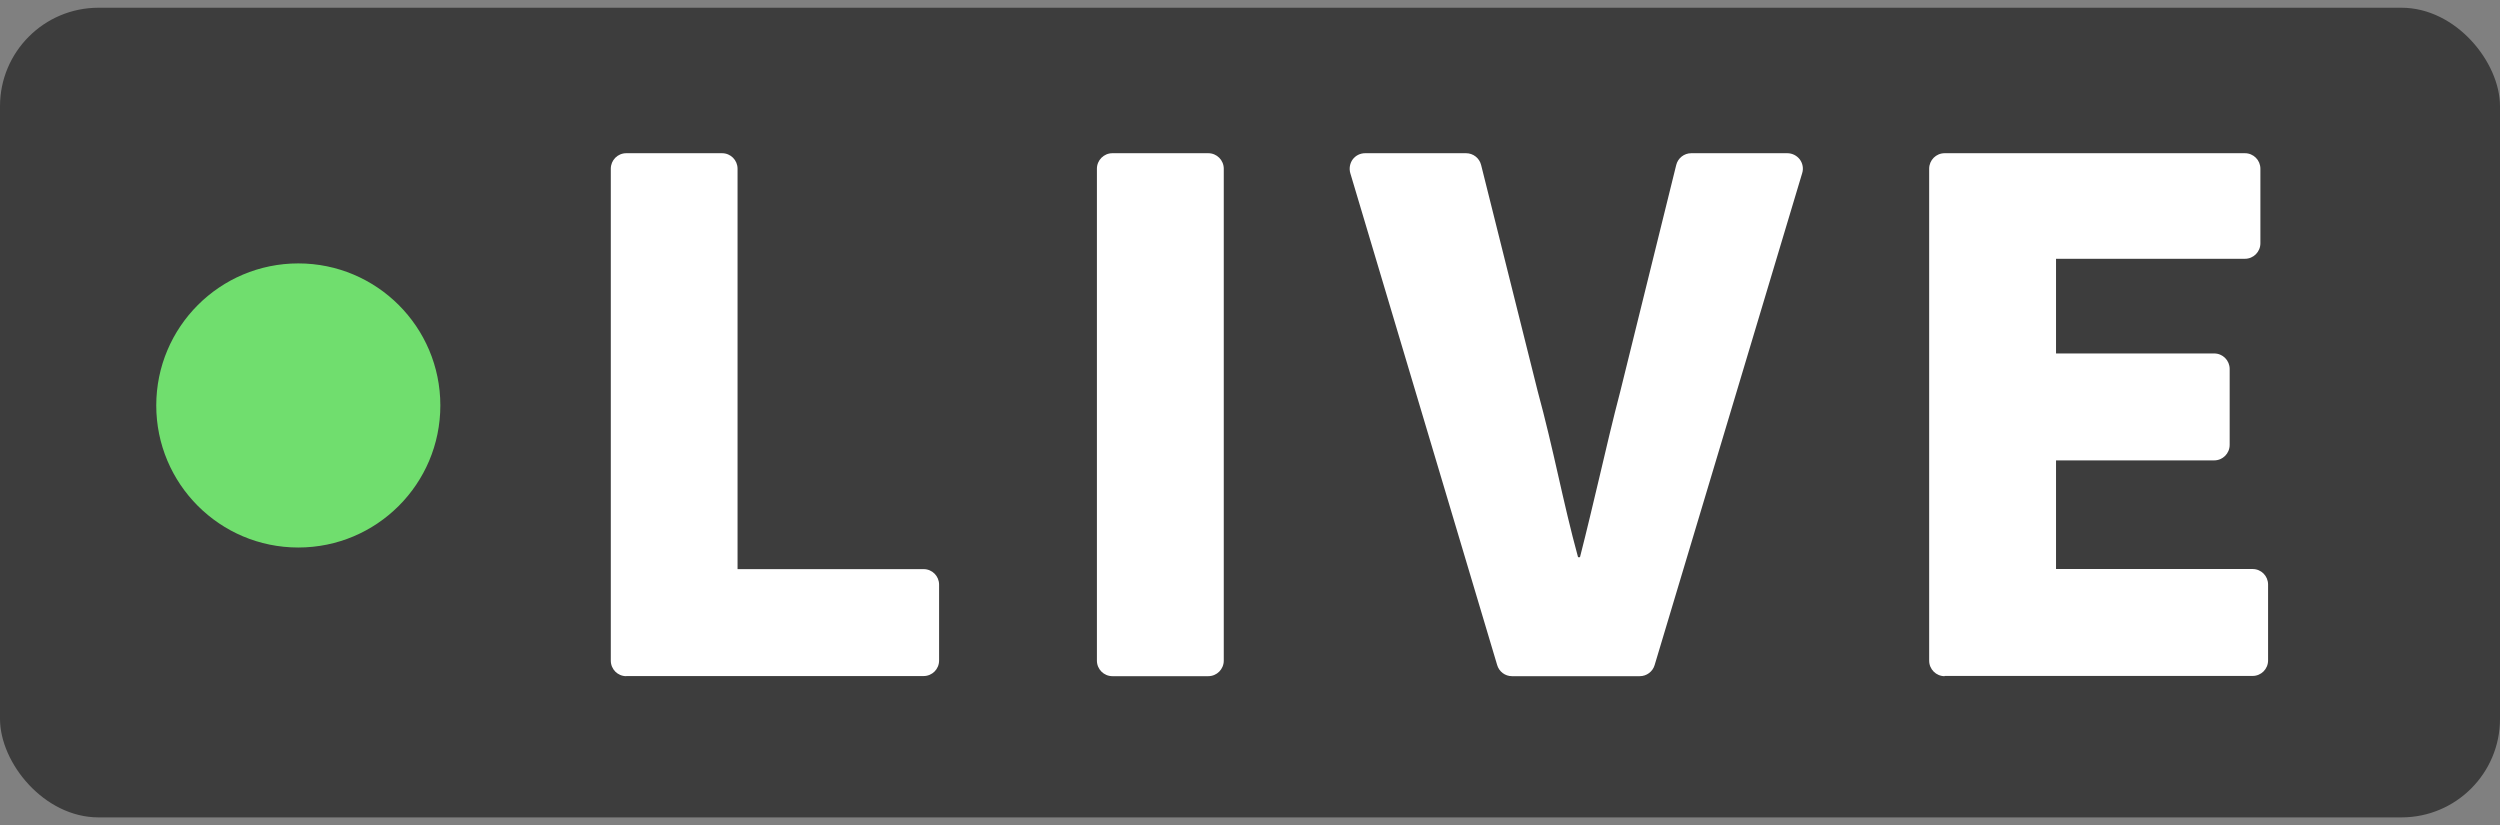
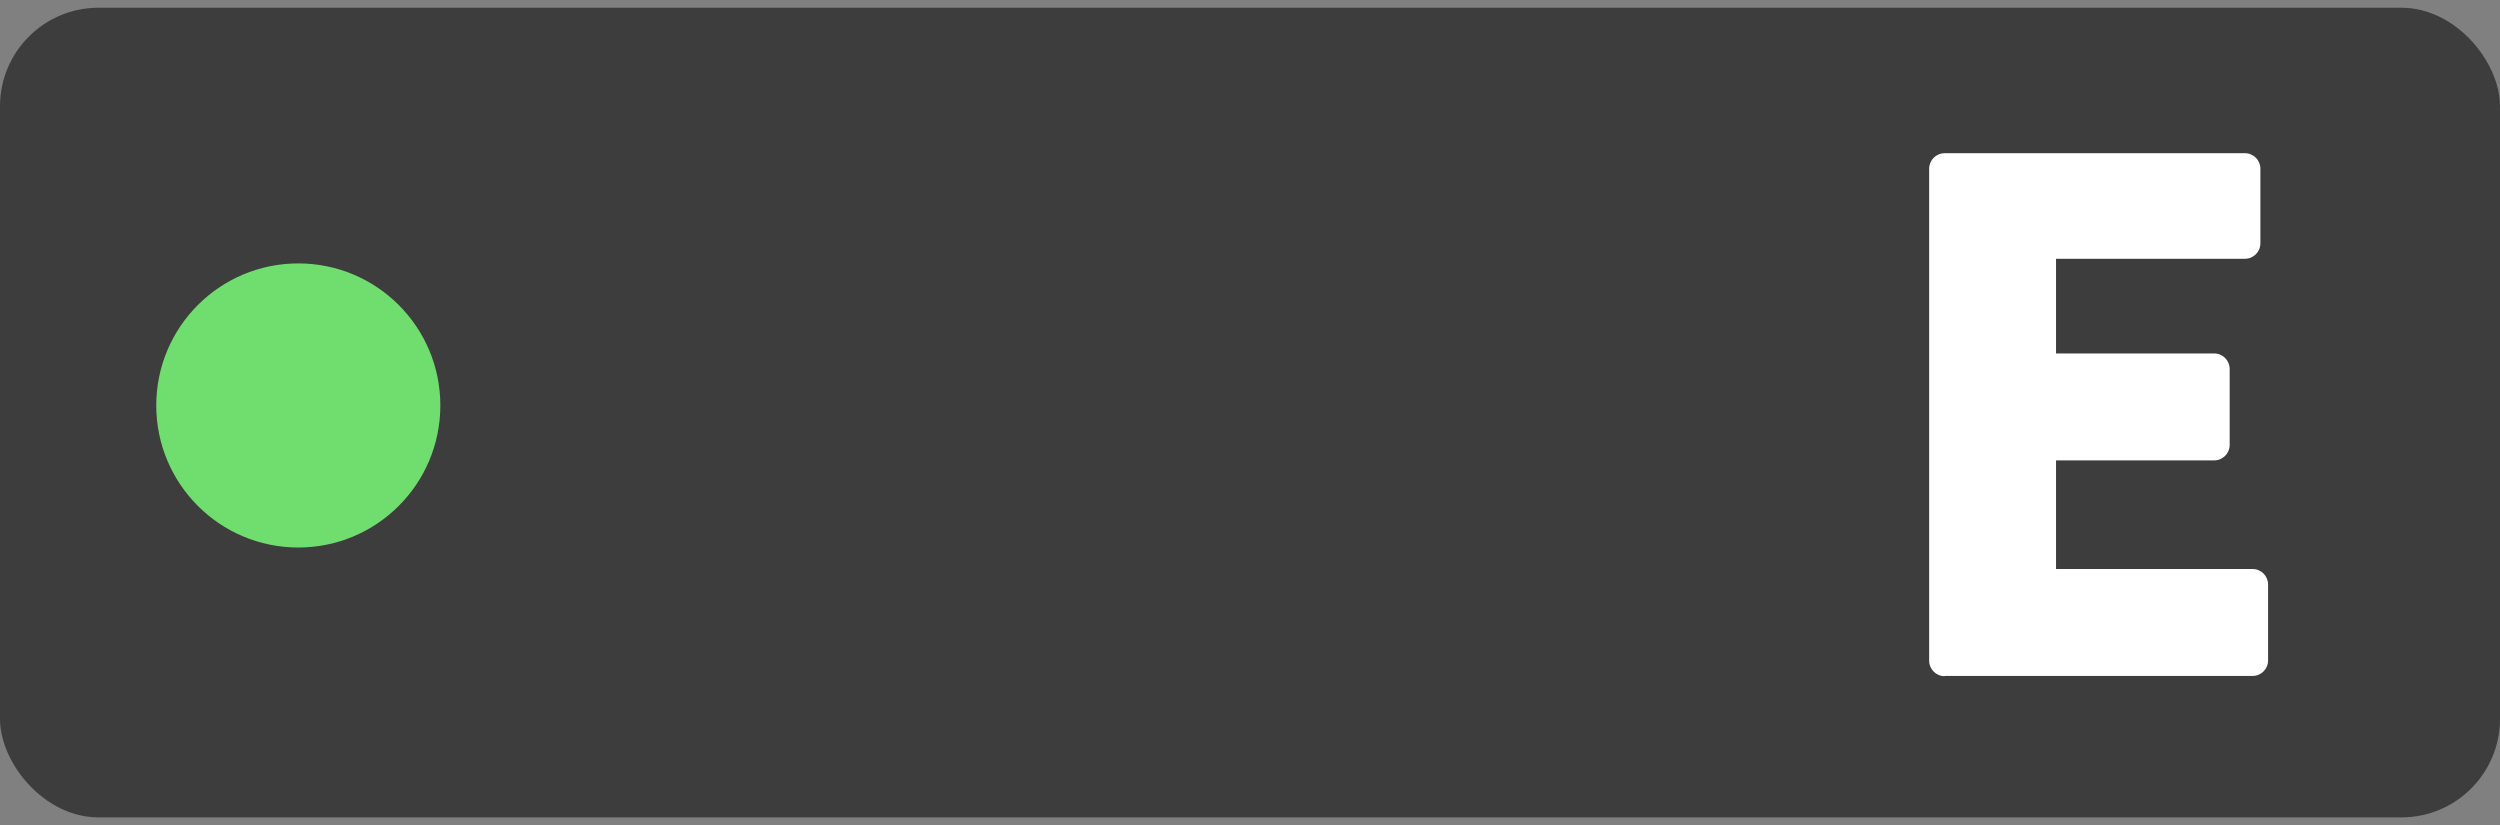
<svg xmlns="http://www.w3.org/2000/svg" width="203" height="67" viewBox="0 0 203 67" fill="none">
  <rect x="0" y="0" width="203" height="67" fill="#808080" stroke="none" />
  <rect y="0.628" width="203" height="65.744" rx="8" fill="#3D3D3D" />
-   <path d="M24.222 44.458C30.592 44.458 35.756 39.294 35.756 32.923C35.756 26.553 30.592 21.389 24.222 21.389C17.852 21.389 12.688 26.553 12.688 32.923C12.688 39.294 17.852 44.458 24.222 44.458Z" fill="#70DE6E" />
-   <path d="M50.853 54.905C50.156 54.905 49.597 54.343 49.597 53.643V13.702C49.597 13.003 50.156 12.441 50.853 12.441H58.632C59.329 12.441 59.889 13.003 59.889 13.702V46.213H74.997C75.694 46.213 76.254 46.775 76.254 47.474V53.634C76.254 54.334 75.694 54.895 74.997 54.895H50.844L50.853 54.905Z" fill="white" />
-   <path d="M98.114 12.441H90.326C89.632 12.441 89.069 13.006 89.069 13.702V53.643C89.069 54.34 89.632 54.905 90.326 54.905H98.114C98.808 54.905 99.37 54.34 99.37 53.643V13.702C99.37 13.006 98.808 12.441 98.114 12.441Z" fill="white" />
-   <path d="M122.771 54.905C122.212 54.905 121.726 54.536 121.57 54.002L109.644 14.061C109.534 13.684 109.608 13.26 109.837 12.947C110.076 12.625 110.452 12.441 110.846 12.441H119.047C119.625 12.441 120.129 12.837 120.267 13.399L124.863 31.776C125.496 34.096 126.028 36.407 126.532 38.636C127.018 40.781 127.523 43 128.138 45.246H128.294C128.862 43.027 129.376 40.836 129.881 38.709C130.413 36.444 130.954 34.115 131.568 31.776L136.109 13.399C136.247 12.837 136.751 12.441 137.329 12.441H145.136C145.53 12.441 145.906 12.634 146.145 12.947C146.383 13.27 146.457 13.684 146.337 14.061L134.357 54.002C134.201 54.536 133.706 54.905 133.155 54.905H122.79H122.771Z" fill="white" />
+   <path d="M24.222 44.458C30.592 44.458 35.756 39.294 35.756 32.923C35.756 26.553 30.592 21.389 24.222 21.389C17.852 21.389 12.688 26.553 12.688 32.923C12.688 39.294 17.852 44.458 24.222 44.458" fill="#70DE6E" />
  <path d="M157.905 54.905C157.208 54.905 156.648 54.343 156.648 53.643V13.702C156.648 13.003 157.208 12.441 157.905 12.441H182.287C182.984 12.441 183.544 13.003 183.544 13.702V19.752C183.544 20.451 182.984 21.013 182.287 21.013H166.949V28.701H179.792C180.489 28.701 181.049 29.263 181.049 29.962V36.122C181.049 36.822 180.489 37.383 179.792 37.383H166.949V46.204H182.911C183.608 46.204 184.168 46.766 184.168 47.465V53.625C184.168 54.325 183.608 54.886 182.911 54.886H157.905V54.905Z" fill="white" />
</svg>